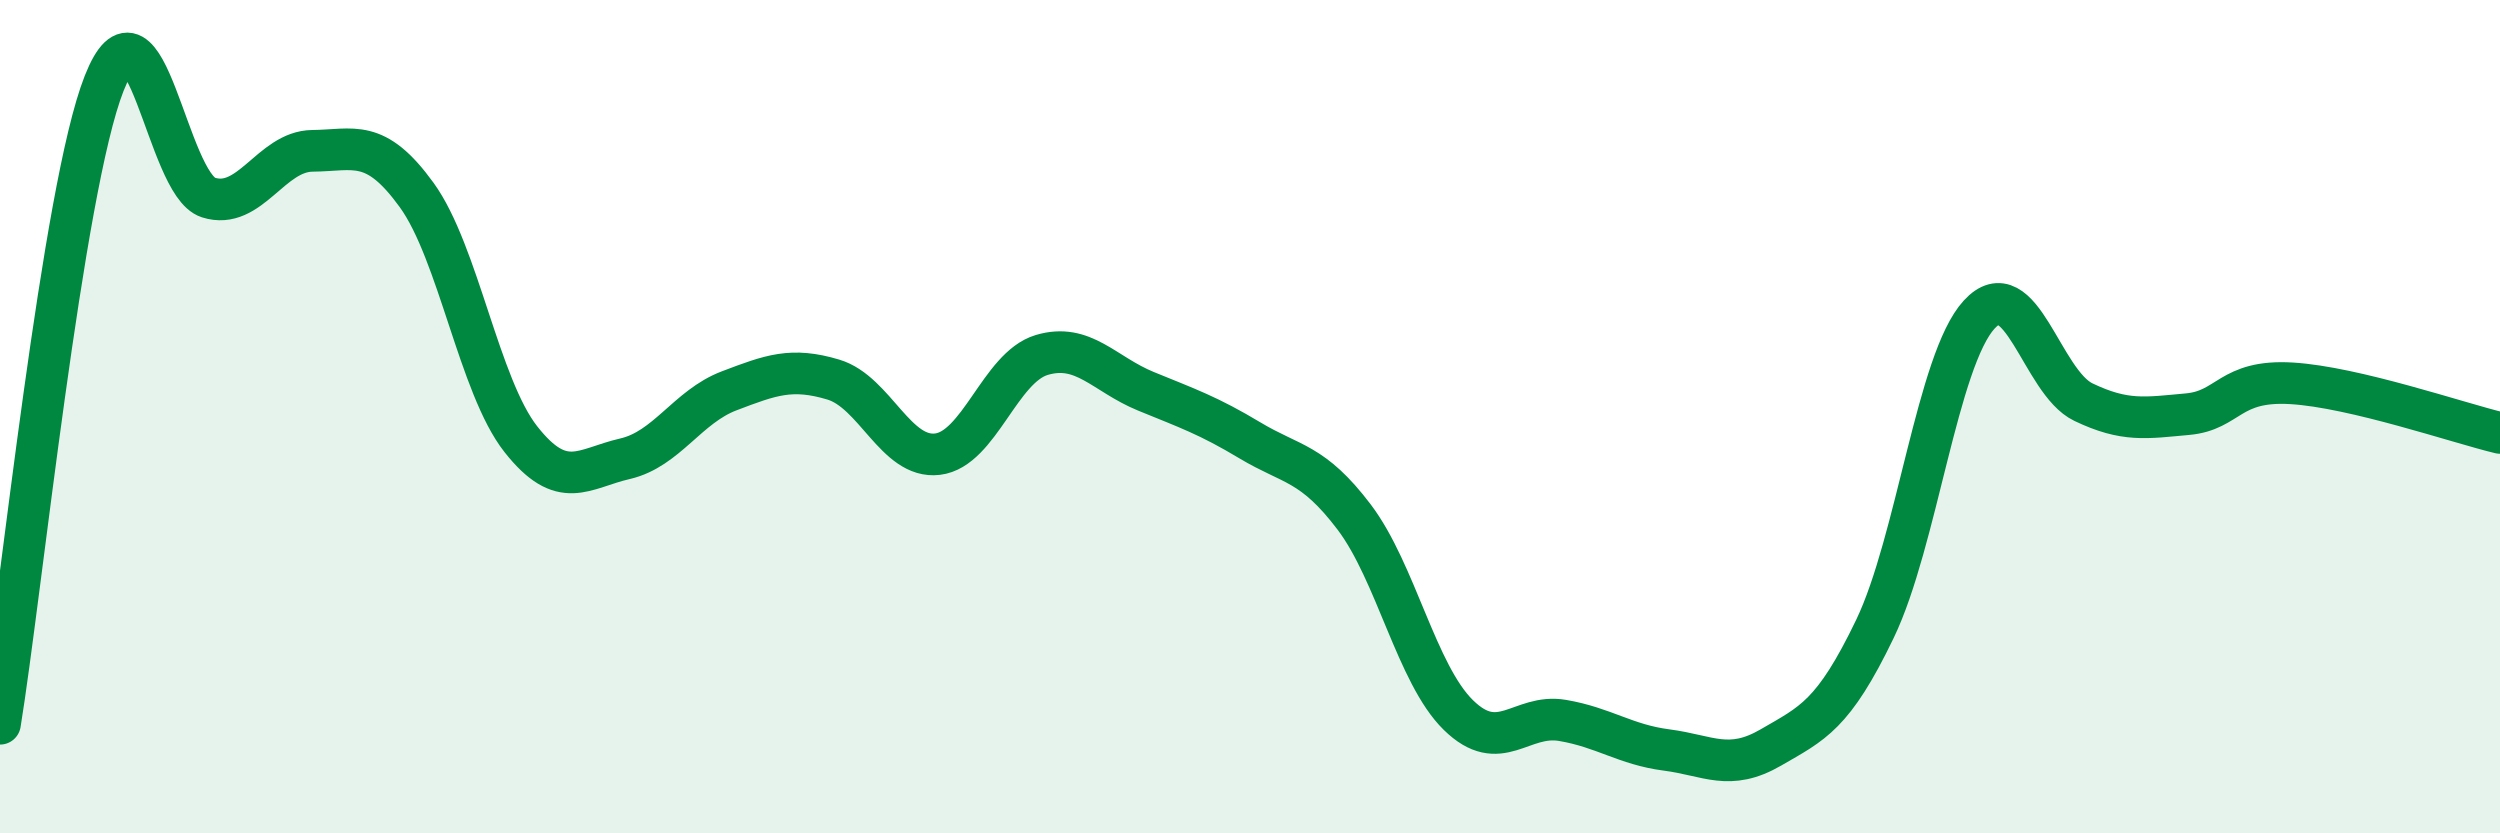
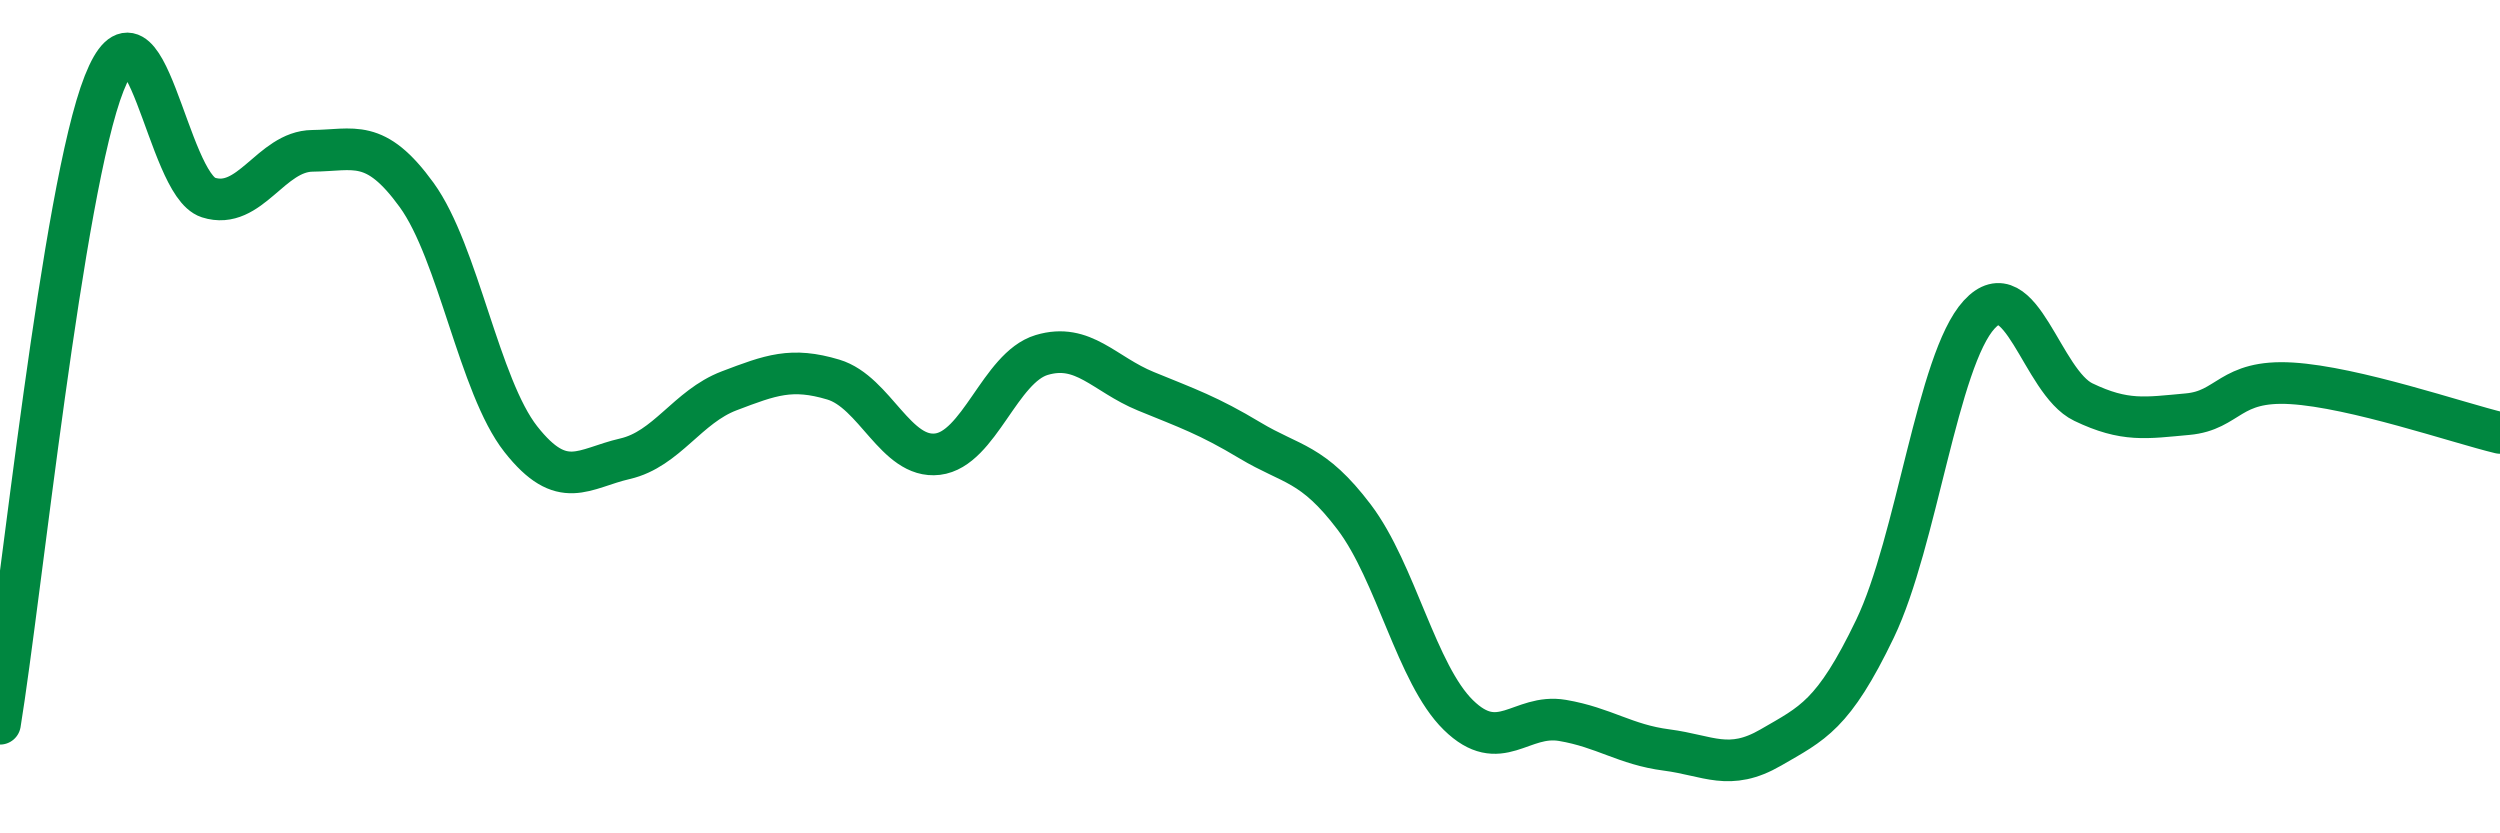
<svg xmlns="http://www.w3.org/2000/svg" width="60" height="20" viewBox="0 0 60 20">
-   <path d="M 0,17.37 C 0.5,14.3 1.5,4.53 2.5,2 C 3.5,-0.53 4,4.42 5,4.74 C 6,5.06 6.5,3.63 7.5,3.62 C 8.5,3.61 9,3.3 10,4.68 C 11,6.06 11.5,9.27 12.5,10.54 C 13.5,11.81 14,11.24 15,11.01 C 16,10.78 16.5,9.76 17.5,9.38 C 18.5,9 19,8.81 20,9.11 C 21,9.41 21.5,11.02 22.5,10.9 C 23.5,10.78 24,8.82 25,8.52 C 26,8.22 26.5,8.98 27.5,9.39 C 28.5,9.8 29,9.97 30,10.57 C 31,11.17 31.5,11.09 32.5,12.41 C 33.5,13.73 34,16.18 35,17.16 C 36,18.14 36.5,17.12 37.5,17.29 C 38.5,17.46 39,17.87 40,18 C 41,18.13 41.5,18.52 42.5,17.94 C 43.5,17.36 44,17.17 45,15.09 C 46,13.01 46.5,8.64 47.5,7.55 C 48.5,6.46 49,9.17 50,9.65 C 51,10.13 51.5,10.03 52.5,9.94 C 53.5,9.85 53.5,9.11 55,9.2 C 56.5,9.29 59,10.15 60,10.39L60 20L0 20Z" fill="#008740" opacity="0.1" stroke-linecap="round" stroke-linejoin="round" />
  <path d="M 0,17.37 C 0.5,14.3 1.5,4.53 2.5,2 C 3.5,-0.53 4,4.42 5,4.74 C 6,5.06 6.5,3.63 7.5,3.62 C 8.5,3.61 9,3.3 10,4.68 C 11,6.06 11.5,9.27 12.5,10.54 C 13.5,11.81 14,11.24 15,11.01 C 16,10.78 16.5,9.76 17.5,9.38 C 18.5,9 19,8.81 20,9.11 C 21,9.41 21.5,11.02 22.5,10.9 C 23.5,10.78 24,8.82 25,8.52 C 26,8.22 26.5,8.98 27.5,9.39 C 28.5,9.8 29,9.97 30,10.57 C 31,11.17 31.5,11.09 32.5,12.41 C 33.5,13.73 34,16.18 35,17.16 C 36,18.14 36.5,17.12 37.5,17.29 C 38.5,17.46 39,17.87 40,18 C 41,18.13 41.5,18.52 42.5,17.94 C 43.5,17.36 44,17.17 45,15.09 C 46,13.01 46.5,8.64 47.5,7.55 C 48.5,6.46 49,9.17 50,9.65 C 51,10.13 51.5,10.03 52.5,9.94 C 53.5,9.85 53.5,9.11 55,9.2 C 56.5,9.29 59,10.15 60,10.39" stroke="#008740" stroke-width="1" fill="none" stroke-linecap="round" stroke-linejoin="round" />
</svg>